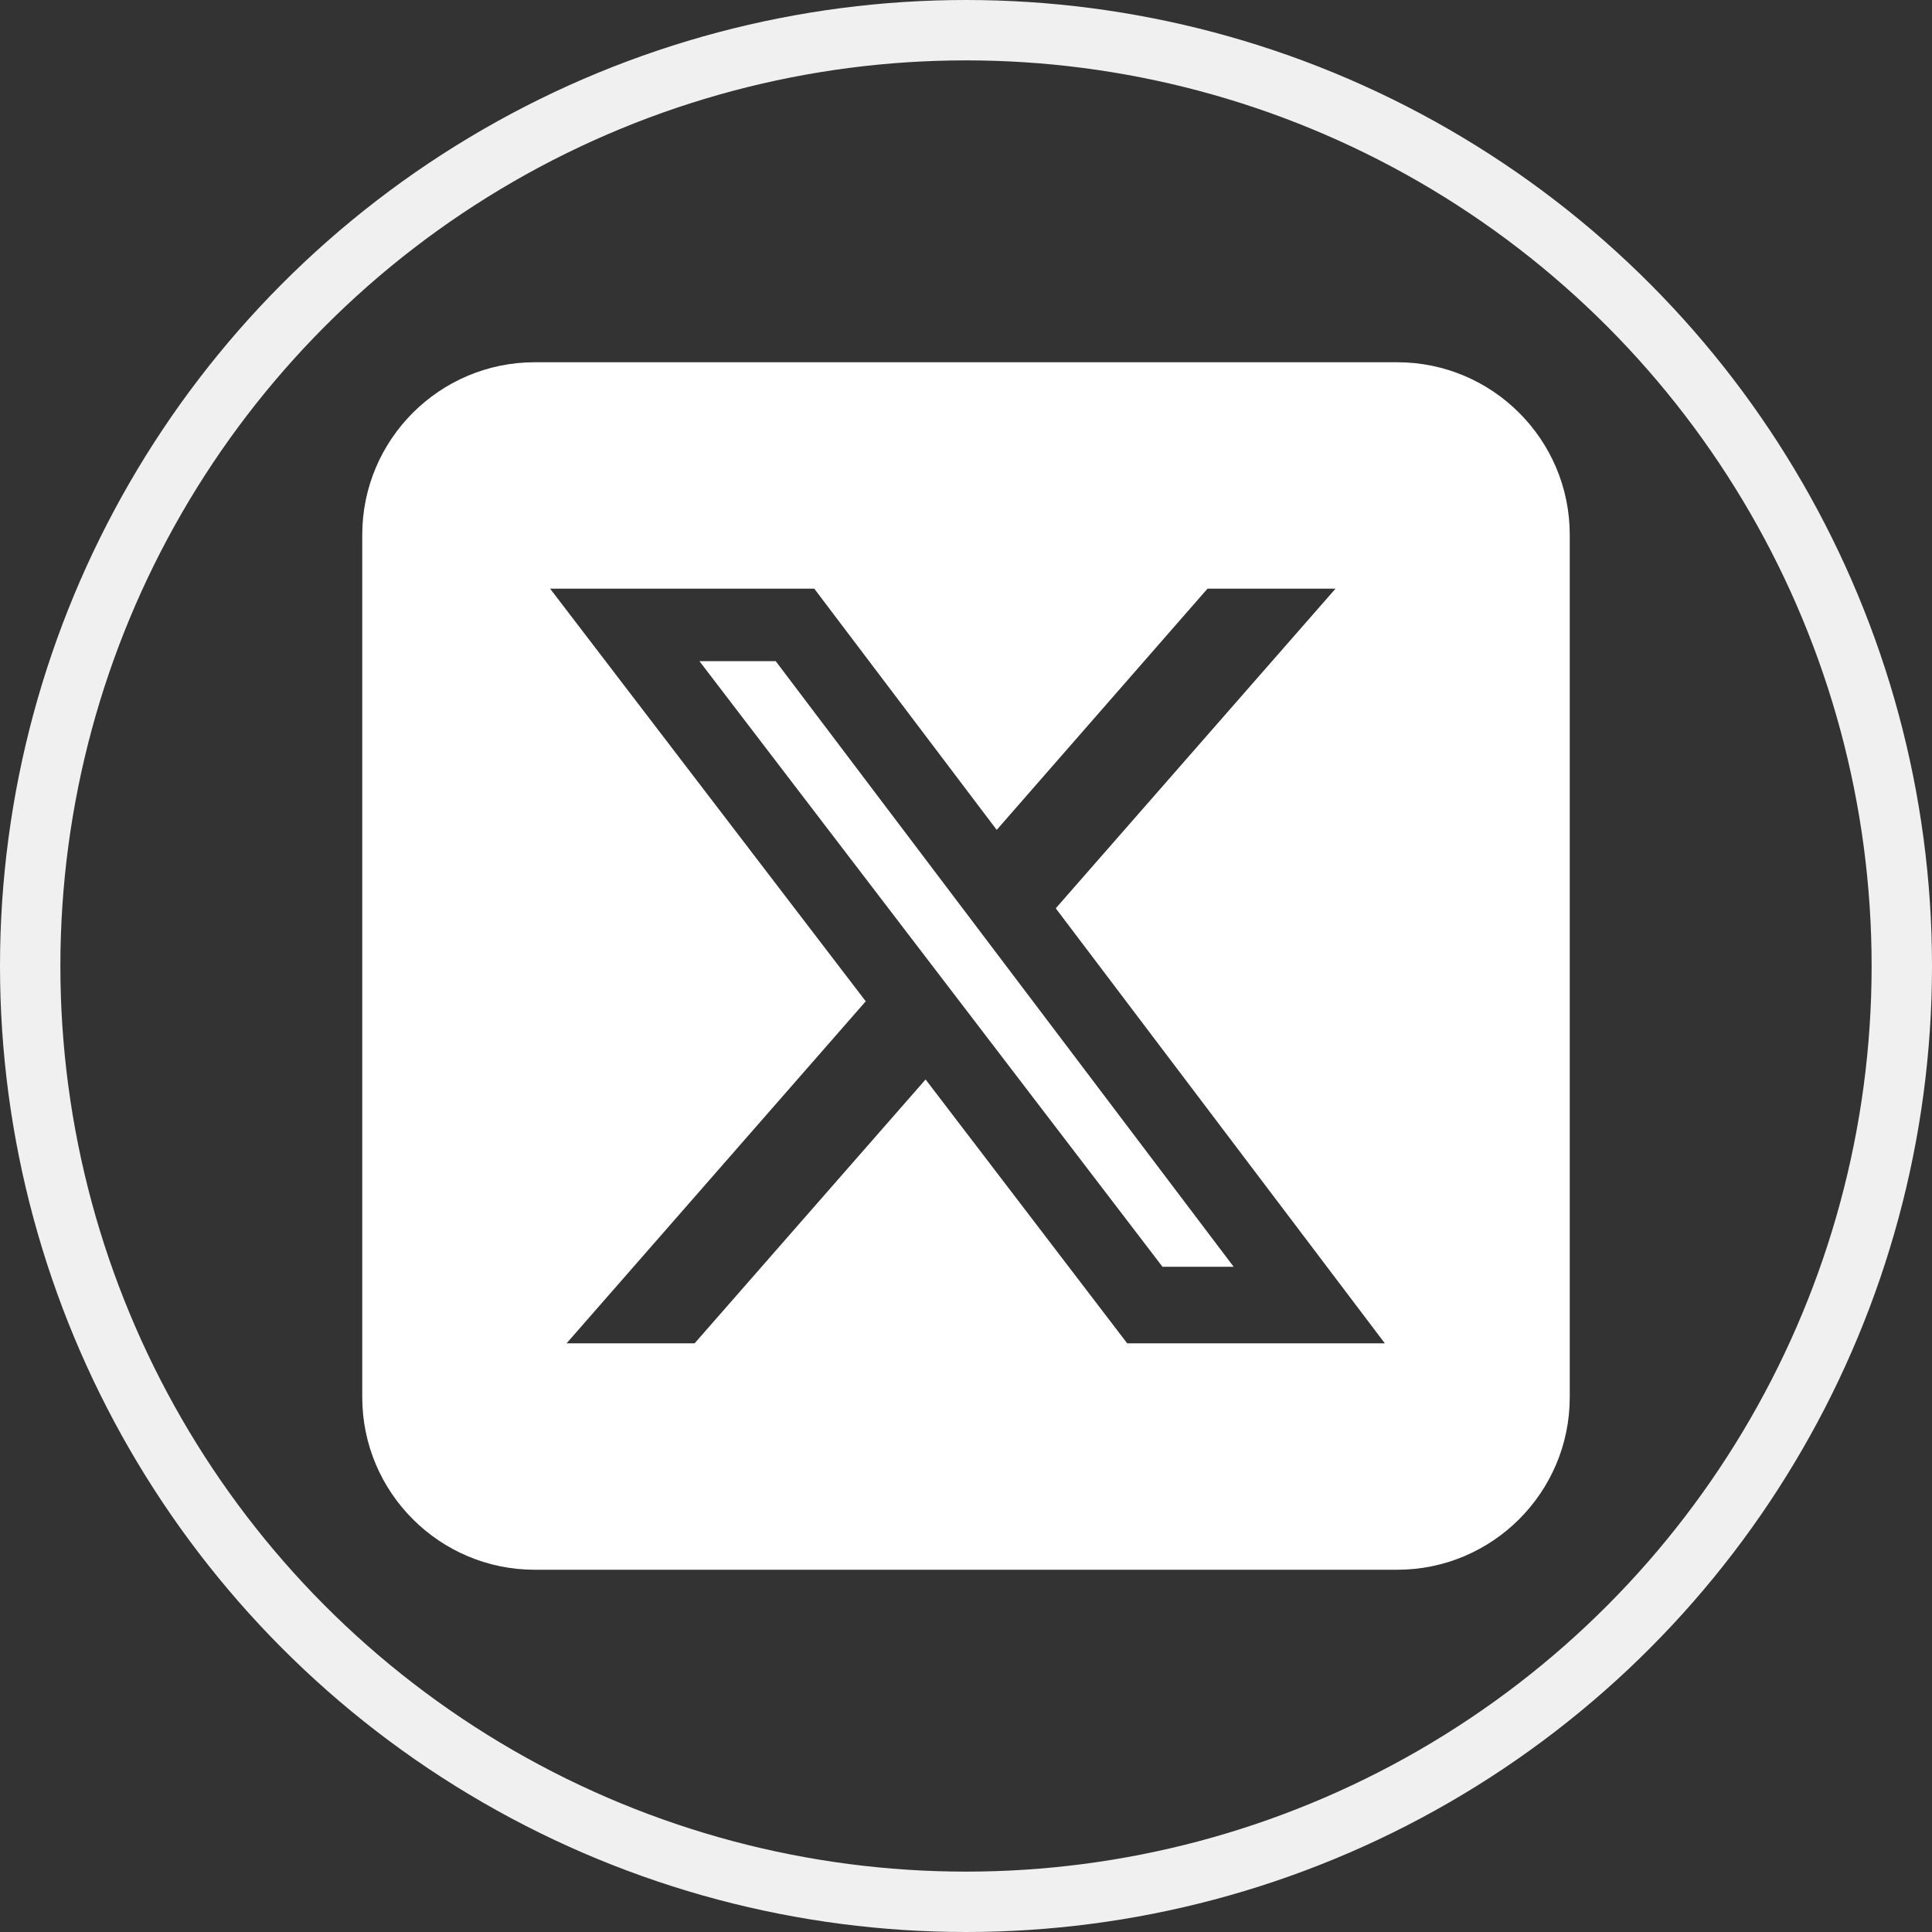
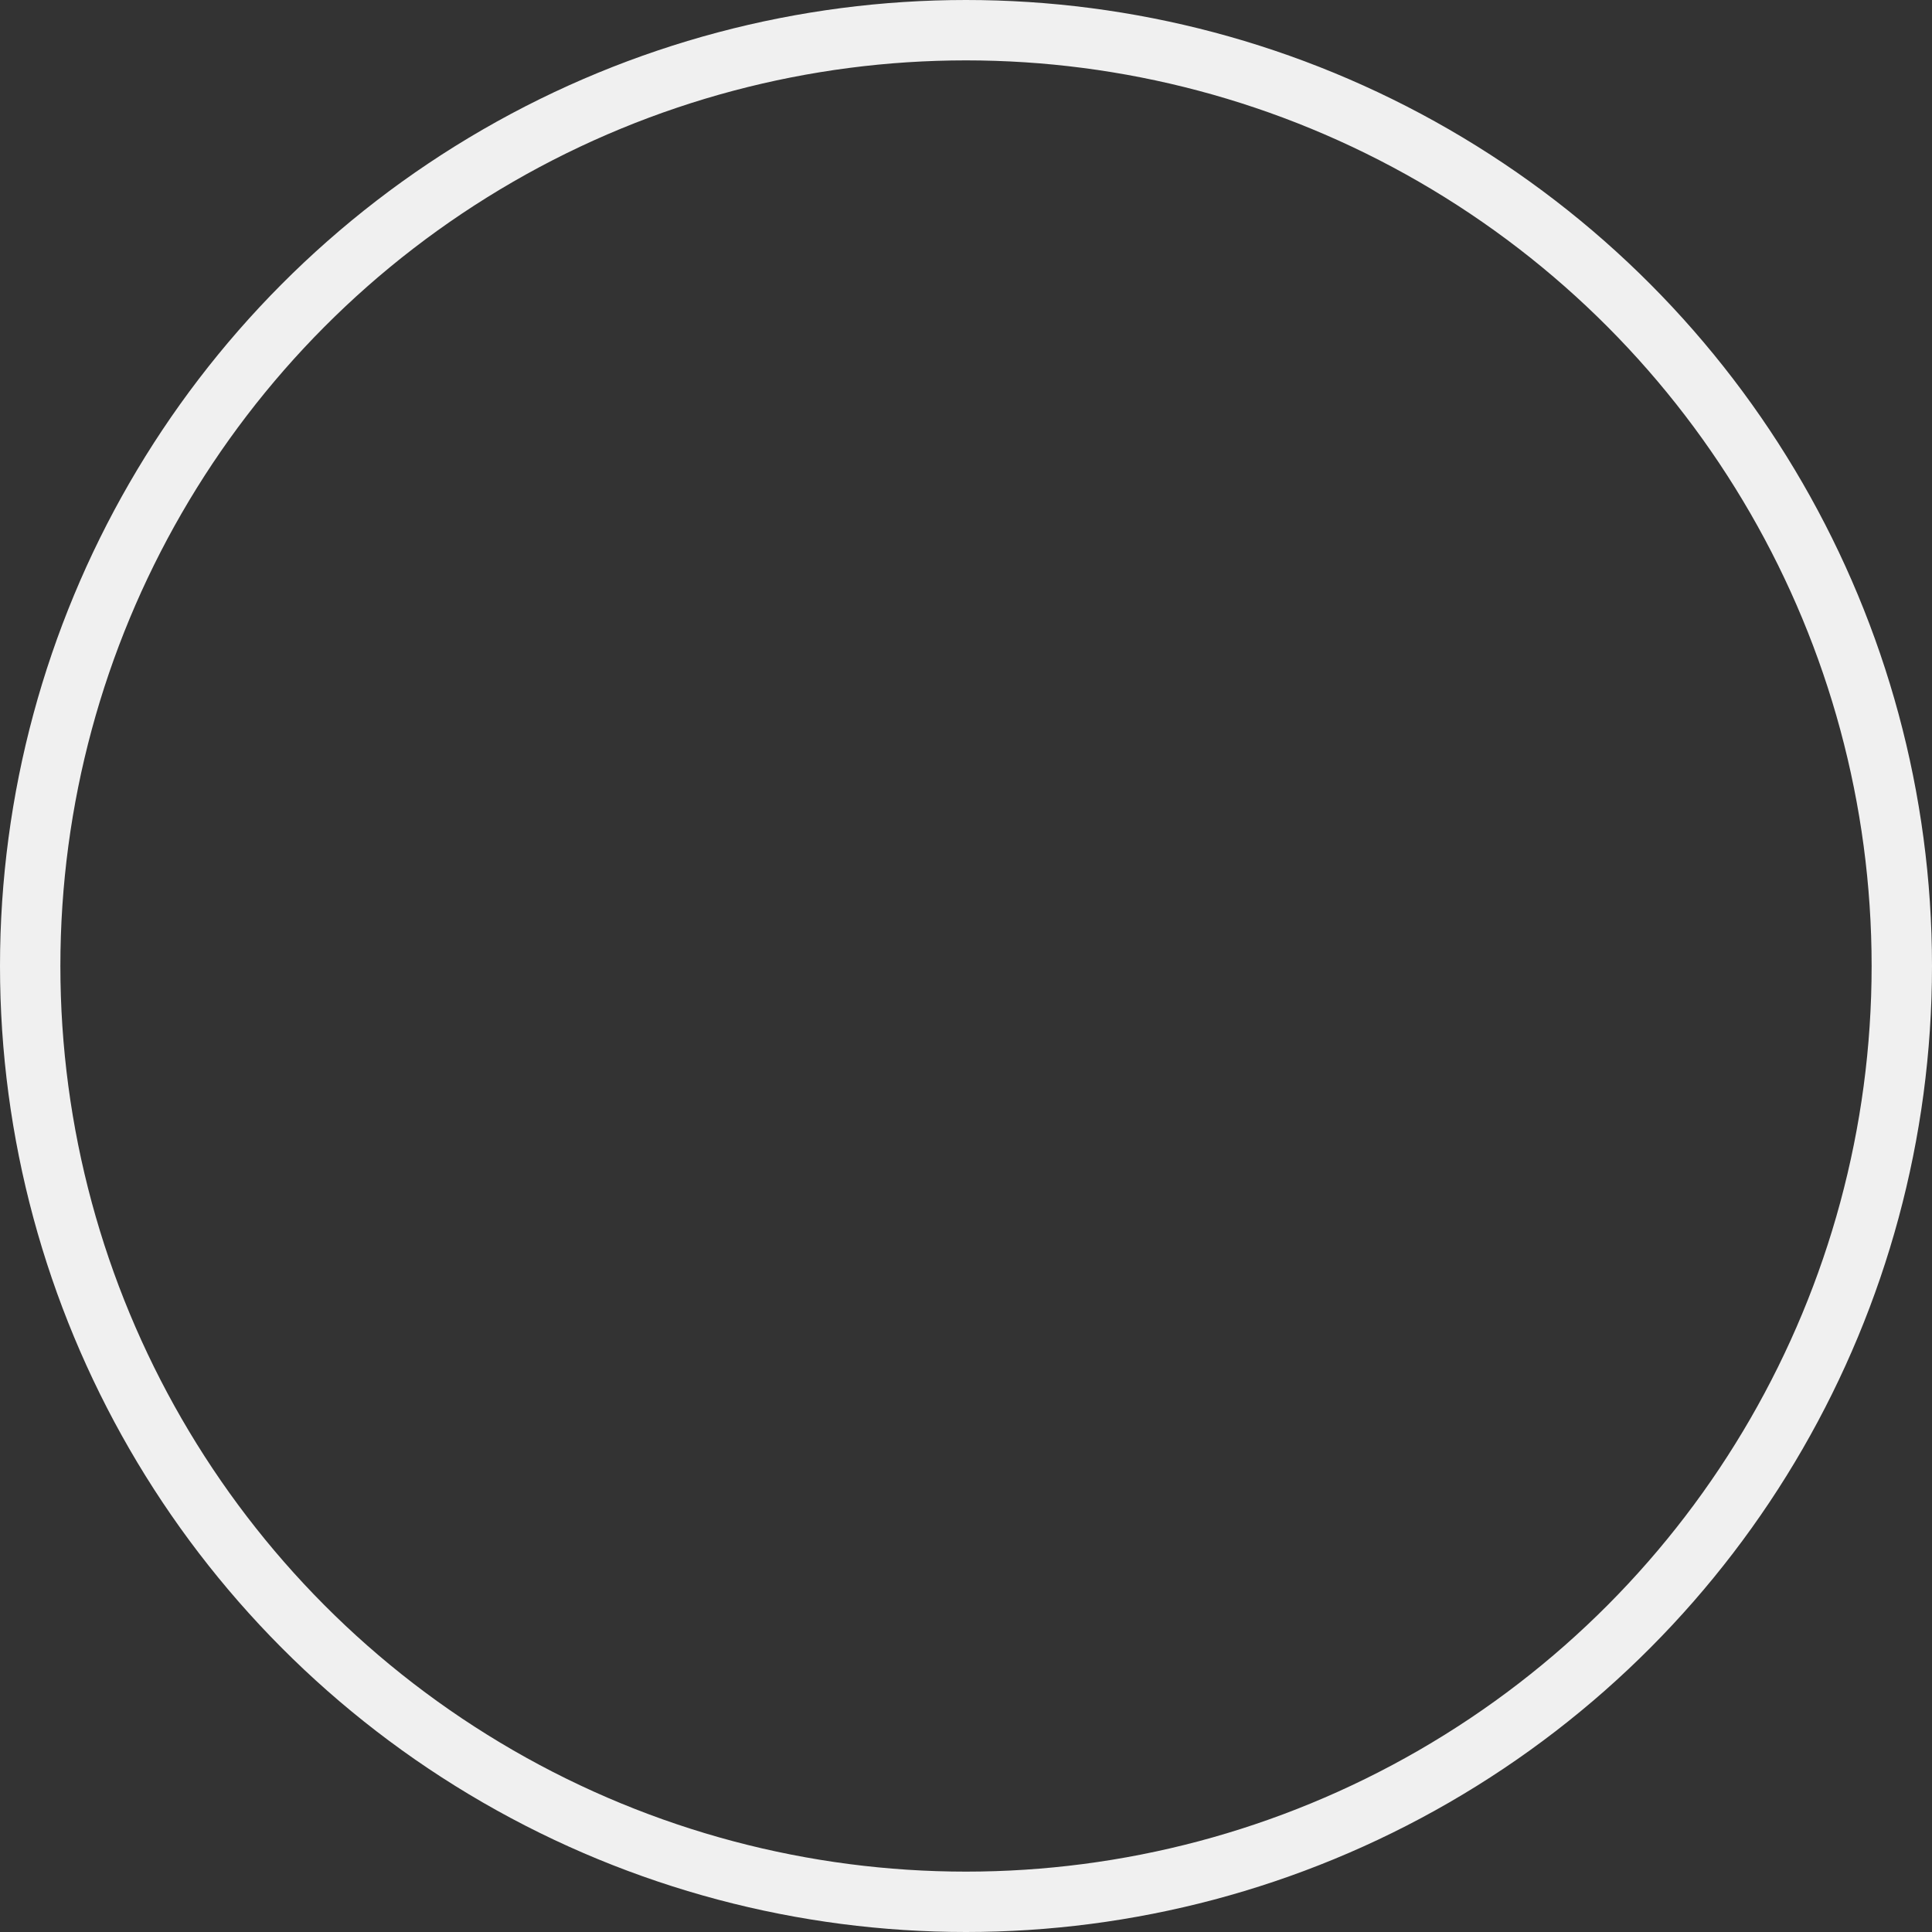
<svg xmlns="http://www.w3.org/2000/svg" width="48" height="48" viewBox="0 0 48 48" fill="none">
  <rect x="0" y="0" width="48" height="48" fill="#333333" stroke="none" />
  <g id="footer icons">
-     <path id="Vector" d="M13.286 9C10.922 9 9 10.922 9 13.286V34.714C9 37.078 10.922 39 13.286 39H34.714C37.078 39 39 37.078 39 34.714V13.286C39 10.922 37.078 9 34.714 9H13.286ZM33.181 14.625L26.23 22.567L34.406 33.375H28.005L22.996 26.819L17.257 33.375H14.076L21.509 24.877L13.667 14.625H20.23L24.763 20.618L30 14.625H33.181ZM30.65 31.473L19.272 16.426H17.377L28.882 31.473H30.643H30.65Z" fill="white" />
    <circle id="Ellipse 106" cx="24" cy="24" r="23.25" stroke="#F0F0F0" stroke-width="1.5" />
  </g>
</svg>